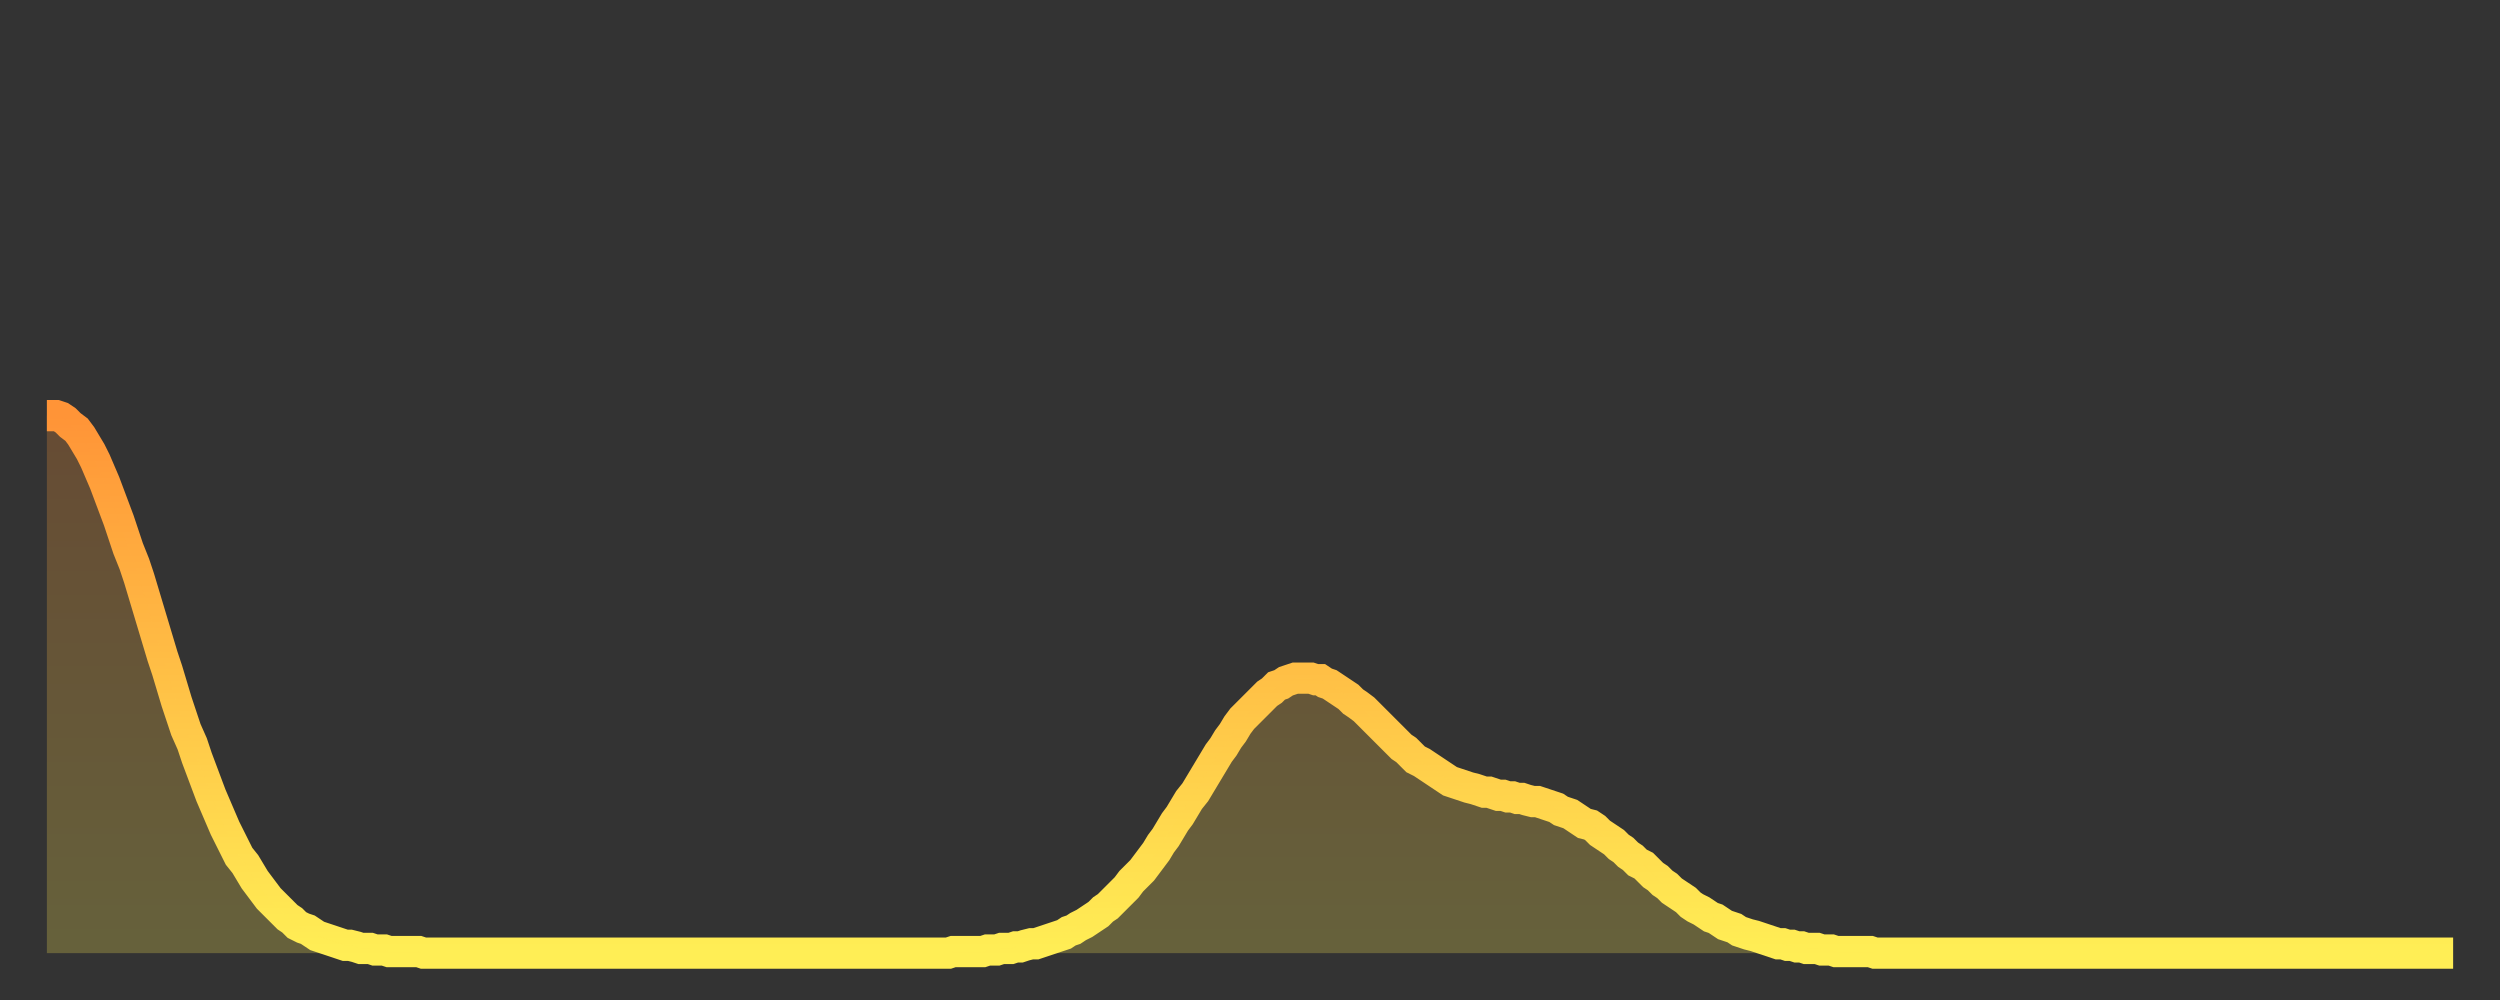
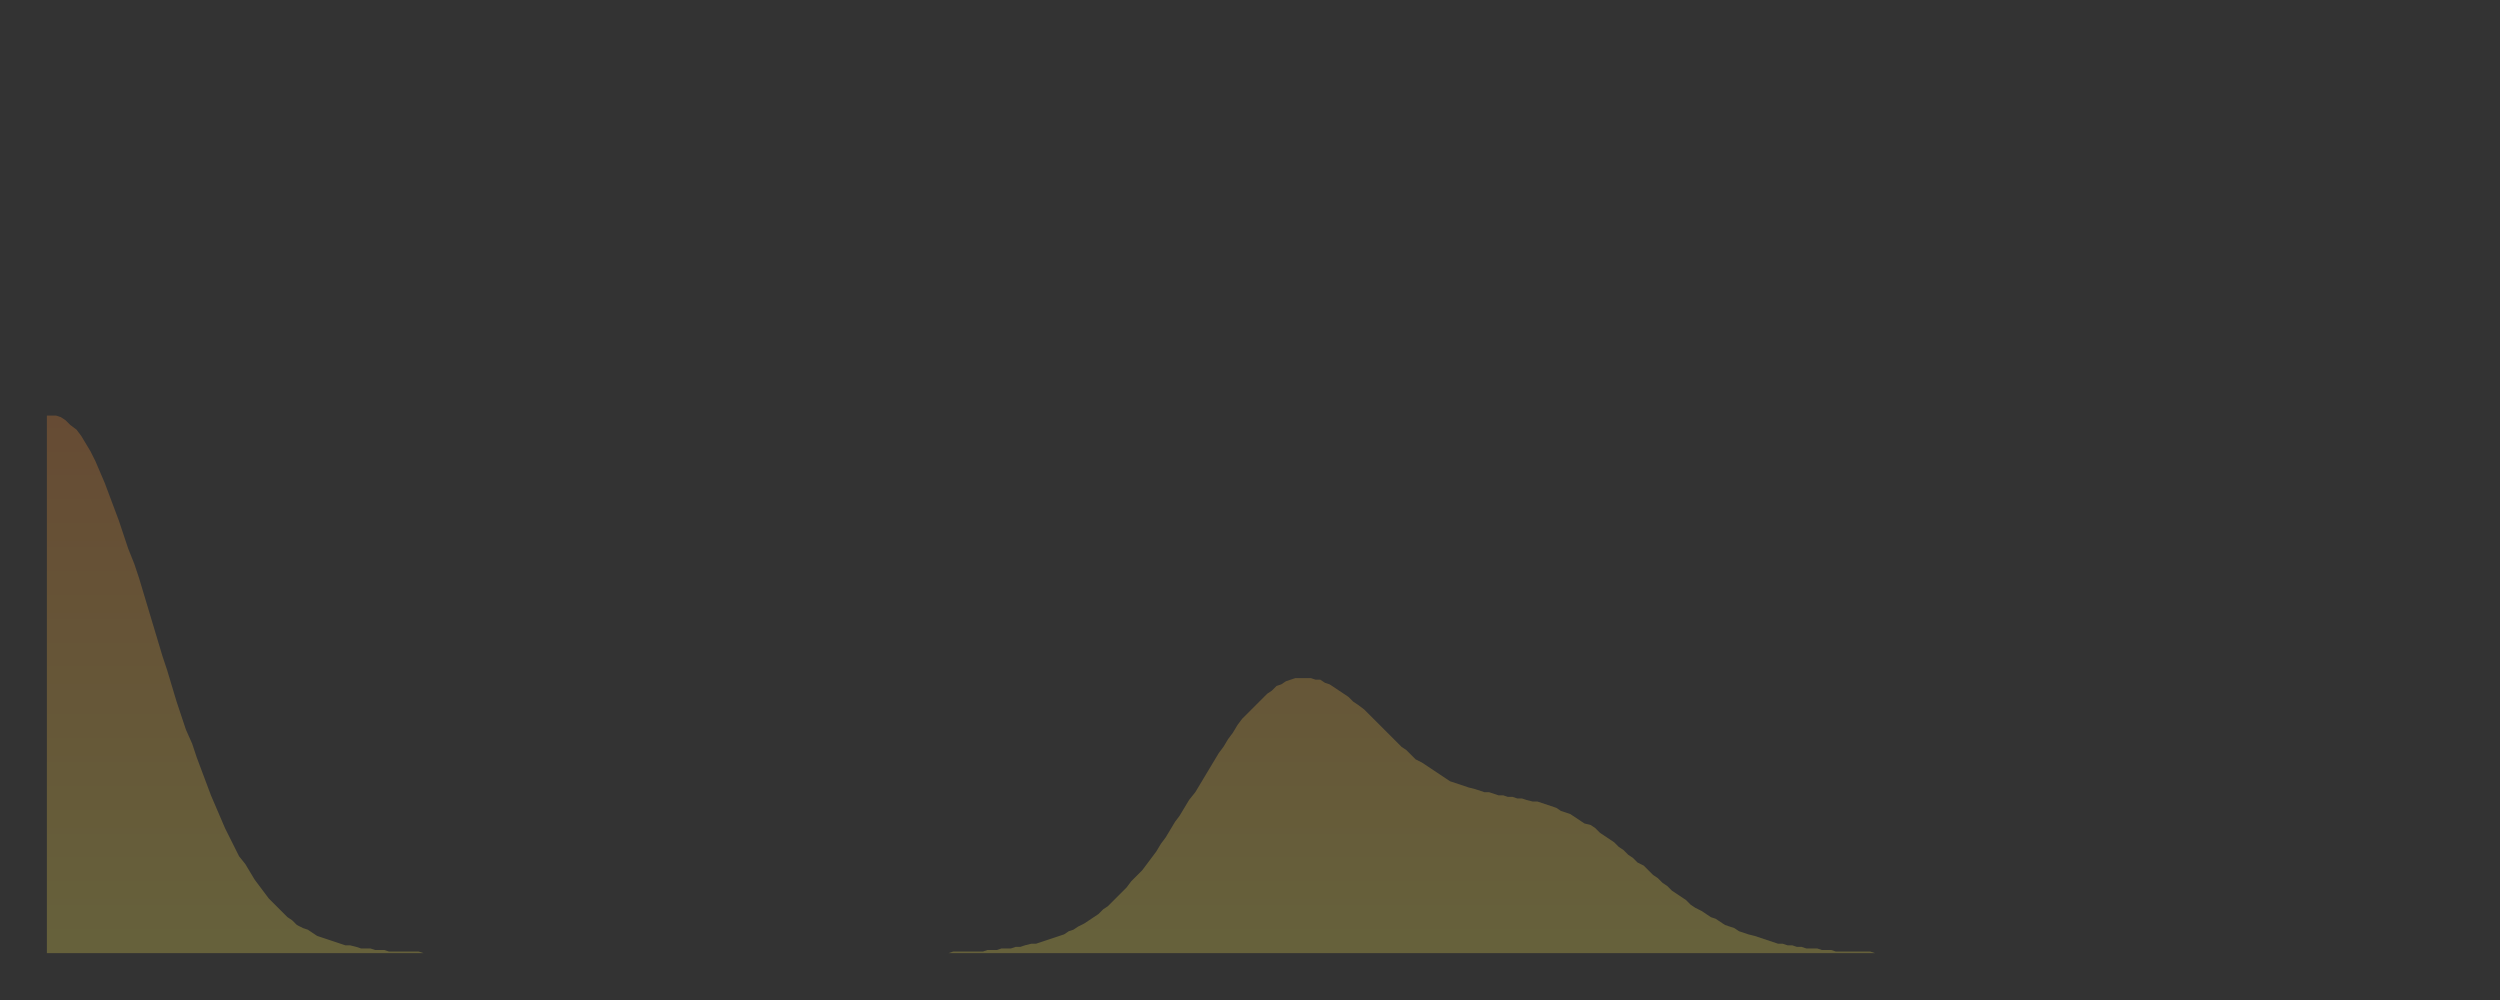
<svg xmlns="http://www.w3.org/2000/svg" baseProfile="full" height="64" version="1.1" width="160">
  <rect width="100%" height="100%" fill="#333333" stroke="none" />
  <defs>
    <linearGradient id="id86946" x1="0" x2="0" y1="0" y2="1">
      <stop offset="0%" stop-color="#ff9437" />
      <stop offset="50%" stop-color="#ffc146" />
      <stop offset="100%" stop-color="#ffee55" />
    </linearGradient>
  </defs>
  <g transform="translate(3,3)">
    <g>
-       <path d="M 0.0 23.6 0.3 23.6 0.6 23.6 0.9 23.7 1.2 23.9 1.5 24.2 1.9 24.5 2.2 24.9 2.5 25.4 2.8 25.9 3.1 26.5 3.4 27.2 3.7 27.9 4.0 28.7 4.3 29.5 4.6 30.3 4.9 31.2 5.2 32.1 5.6 33.1 5.9 34.0 6.2 35.0 6.5 36.0 6.8 37.0 7.1 38.0 7.4 39.0 7.7 39.9 8.0 40.9 8.3 41.9 8.6 42.8 8.9 43.7 9.3 44.6 9.6 45.5 9.9 46.3 10.2 47.1 10.5 47.9 10.8 48.6 11.1 49.3 11.4 50.0 11.7 50.6 12.0 51.2 12.3 51.8 12.7 52.3 13.0 52.8 13.3 53.3 13.6 53.7 13.9 54.1 14.2 54.5 14.5 54.8 14.8 55.1 15.1 55.4 15.4 55.7 15.7 55.9 16.0 56.2 16.4 56.4 16.7 56.5 17.0 56.7 17.3 56.9 17.6 57.0 17.9 57.1 18.2 57.2 18.5 57.3 18.8 57.4 19.1 57.5 19.4 57.5 19.8 57.6 20.1 57.7 20.4 57.7 20.7 57.7 21.0 57.8 21.3 57.8 21.6 57.8 21.9 57.9 22.2 57.9 22.5 57.9 22.8 57.9 23.1 57.9 23.5 57.9 23.8 57.9 24.1 58.0 24.4 58.0 24.7 58.0 25.0 58.0 25.3 58.0 25.6 58.0 25.9 58.0 26.2 58.0 26.5 58.0 26.8 58.0 27.2 58.0 27.5 58.0 27.8 58.0 28.1 58.0 28.4 58.0 28.7 58.0 29.0 58.0 29.3 58.0 29.6 58.0 29.9 58.0 30.2 58.0 30.6 58.0 30.9 58.0 31.2 58.0 31.5 58.0 31.8 58.0 32.1 58.0 32.4 58.0 32.7 58.0 33.0 58.0 33.3 58.0 33.6 58.0 33.9 58.0 34.3 58.0 34.6 58.0 34.9 58.0 35.2 58.0 35.5 58.0 35.8 58.0 36.1 58.0 36.4 58.0 36.7 58.0 37.0 58.0 37.3 58.0 37.7 58.0 38.0 58.0 38.3 58.0 38.6 58.0 38.9 58.0 39.2 58.0 39.5 58.0 39.8 58.0 40.1 58.0 40.4 58.0 40.7 58.0 41.0 58.0 41.4 58.0 41.7 58.0 42.0 58.0 42.3 58.0 42.6 58.0 42.9 58.0 43.2 58.0 43.5 58.0 43.8 58.0 44.1 58.0 44.4 58.0 44.7 58.0 45.1 58.0 45.4 58.0 45.7 58.0 46.0 58.0 46.3 58.0 46.6 58.0 46.9 58.0 47.2 58.0 47.5 58.0 47.8 58.0 48.1 58.0 48.5 58.0 48.8 58.0 49.1 58.0 49.4 58.0 49.7 58.0 50.0 58.0 50.3 58.0 50.6 58.0 50.9 58.0 51.2 58.0 51.5 58.0 51.8 58.0 52.2 58.0 52.5 58.0 52.8 58.0 53.1 58.0 53.4 58.0 53.7 58.0 54.0 58.0 54.3 58.0 54.6 58.0 54.9 58.0 55.2 58.0 55.6 58.0 55.9 58.0 56.2 58.0 56.5 58.0 56.8 58.0 57.1 58.0 57.4 58.0 57.7 58.0 58.0 57.9 58.3 57.9 58.6 57.9 58.9 57.9 59.3 57.9 59.6 57.9 59.9 57.9 60.2 57.8 60.5 57.8 60.8 57.8 61.1 57.7 61.4 57.7 61.7 57.7 62.0 57.6 62.3 57.6 62.6 57.5 63.0 57.4 63.3 57.4 63.6 57.3 63.9 57.2 64.2 57.1 64.5 57.0 64.8 56.9 65.1 56.8 65.4 56.6 65.7 56.5 66.0 56.3 66.4 56.1 66.7 55.9 67.0 55.7 67.3 55.5 67.6 55.2 67.9 55.0 68.2 54.7 68.5 54.4 68.8 54.1 69.1 53.8 69.4 53.4 69.7 53.1 70.1 52.7 70.4 52.3 70.7 51.9 71.0 51.5 71.3 51.0 71.6 50.6 71.9 50.1 72.2 49.6 72.5 49.2 72.8 48.7 73.1 48.2 73.5 47.7 73.8 47.2 74.1 46.7 74.4 46.2 74.7 45.7 75.0 45.2 75.3 44.8 75.6 44.3 75.9 43.9 76.2 43.4 76.5 43.0 76.8 42.7 77.2 42.3 77.5 42.0 77.8 41.7 78.1 41.4 78.4 41.2 78.7 40.9 79.0 40.8 79.3 40.6 79.6 40.5 79.9 40.4 80.2 40.4 80.5 40.4 80.9 40.4 81.2 40.5 81.5 40.5 81.8 40.7 82.1 40.8 82.4 41.0 82.7 41.2 83.0 41.4 83.3 41.6 83.6 41.9 83.9 42.1 84.3 42.4 84.6 42.7 84.9 43.0 85.2 43.3 85.5 43.6 85.8 43.9 86.1 44.2 86.4 44.5 86.7 44.8 87.0 45.0 87.3 45.3 87.6 45.6 88.0 45.8 88.3 46.0 88.6 46.2 88.9 46.4 89.2 46.6 89.5 46.8 89.8 47.0 90.1 47.1 90.4 47.2 90.7 47.3 91.0 47.4 91.4 47.5 91.7 47.6 92.0 47.7 92.3 47.7 92.6 47.8 92.9 47.9 93.2 47.9 93.5 48.0 93.8 48.0 94.1 48.1 94.4 48.1 94.7 48.2 95.1 48.3 95.4 48.3 95.7 48.4 96.0 48.5 96.3 48.6 96.6 48.7 96.9 48.9 97.2 49.0 97.5 49.1 97.8 49.3 98.1 49.5 98.4 49.7 98.8 49.8 99.1 50.0 99.4 50.3 99.7 50.5 100.0 50.7 100.3 50.9 100.6 51.2 100.9 51.4 101.2 51.7 101.5 51.9 101.8 52.2 102.2 52.4 102.5 52.7 102.8 53.0 103.1 53.2 103.4 53.5 103.7 53.7 104.0 54.0 104.3 54.2 104.6 54.4 104.9 54.6 105.2 54.9 105.5 55.1 105.9 55.3 106.2 55.5 106.5 55.7 106.8 55.8 107.1 56.0 107.4 56.2 107.7 56.3 108.0 56.4 108.3 56.6 108.6 56.7 108.9 56.8 109.3 56.9 109.6 57.0 109.9 57.1 110.2 57.2 110.5 57.3 110.8 57.4 111.1 57.4 111.4 57.5 111.7 57.5 112.0 57.6 112.3 57.6 112.6 57.7 113.0 57.7 113.3 57.7 113.6 57.8 113.9 57.8 114.2 57.8 114.5 57.9 114.8 57.9 115.1 57.9 115.4 57.9 115.7 57.9 116.0 57.9 116.3 57.9 116.7 57.9 117.0 58.0 117.3 58.0 117.6 58.0 117.9 58.0 118.2 58.0 118.5 58.0 118.8 58.0 119.1 58.0 119.4 58.0 119.7 58.0 120.1 58.0 120.4 58.0 120.7 58.0 121.0 58.0 121.3 58.0 121.6 58.0 121.9 58.0 122.2 58.0 122.5 58.0 122.8 58.0 123.1 58.0 123.4 58.0 123.8 58.0 124.1 58.0 124.4 58.0 124.7 58.0 125.0 58.0 125.3 58.0 125.6 58.0 125.9 58.0 126.2 58.0 126.5 58.0 126.8 58.0 127.2 58.0 127.5 58.0 127.8 58.0 128.1 58.0 128.4 58.0 128.7 58.0 129.0 58.0 129.3 58.0 129.6 58.0 129.9 58.0 130.2 58.0 130.5 58.0 130.9 58.0 131.2 58.0 131.5 58.0 131.8 58.0 132.1 58.0 132.4 58.0 132.7 58.0 133.0 58.0 133.3 58.0 133.6 58.0 133.9 58.0 134.2 58.0 134.6 58.0 134.9 58.0 135.2 58.0 135.5 58.0 135.8 58.0 136.1 58.0 136.4 58.0 136.7 58.0 137.0 58.0 137.3 58.0 137.6 58.0 138.0 58.0 138.3 58.0 138.6 58.0 138.9 58.0 139.2 58.0 139.5 58.0 139.8 58.0 140.1 58.0 140.4 58.0 140.7 58.0 141.0 58.0 141.3 58.0 141.7 58.0 142.0 58.0 142.3 58.0 142.6 58.0 142.9 58.0 143.2 58.0 143.5 58.0 143.8 58.0 144.1 58.0 144.4 58.0 144.7 58.0 145.1 58.0 145.4 58.0 145.7 58.0 146.0 58.0 146.3 58.0 146.6 58.0 146.9 58.0 147.2 58.0 147.5 58.0 147.8 58.0 148.1 58.0 148.4 58.0 148.8 58.0 149.1 58.0 149.4 58.0 149.7 58.0 150.0 58.0 150.3 58.0 150.6 58.0 150.9 58.0 151.2 58.0 151.5 58.0 151.8 58.0 152.1 58.0 152.5 58.0 152.8 58.0 153.1 58.0 153.4 58.0 153.7 58.0 154.0 58.0" fill="none" id="graph-curve" opacity="1" stroke="url(#id86946)" stroke-width="2" />
      <path d="M 0 58 L 0.0 23.6 0.3 23.6 0.6 23.6 0.9 23.7 1.2 23.9 1.5 24.2 1.9 24.5 2.2 24.9 2.5 25.4 2.8 25.9 3.1 26.5 3.4 27.2 3.7 27.9 4.0 28.7 4.3 29.5 4.6 30.3 4.9 31.2 5.2 32.1 5.6 33.1 5.9 34.0 6.2 35.0 6.5 36.0 6.8 37.0 7.1 38.0 7.4 39.0 7.7 39.9 8.0 40.9 8.3 41.9 8.6 42.8 8.9 43.7 9.3 44.6 9.6 45.5 9.9 46.3 10.2 47.1 10.5 47.9 10.8 48.6 11.1 49.3 11.4 50.0 11.7 50.6 12.0 51.2 12.3 51.8 12.7 52.3 13.0 52.8 13.3 53.3 13.6 53.7 13.9 54.1 14.2 54.5 14.5 54.8 14.8 55.1 15.1 55.4 15.4 55.7 15.7 55.9 16.0 56.2 16.4 56.4 16.7 56.5 17.0 56.7 17.3 56.9 17.6 57.0 17.9 57.1 18.2 57.2 18.5 57.3 18.8 57.4 19.1 57.5 19.4 57.5 19.8 57.6 20.1 57.7 20.4 57.7 20.7 57.7 21.0 57.8 21.3 57.8 21.6 57.8 21.9 57.9 22.2 57.9 22.5 57.9 22.8 57.9 23.1 57.9 23.5 57.9 23.8 57.9 24.1 58.0 24.4 58.0 24.7 58.0 25.0 58.0 25.3 58.0 25.6 58.0 25.9 58.0 26.2 58.0 26.5 58.0 26.8 58.0 27.2 58.0 27.5 58.0 27.8 58.0 28.1 58.0 28.4 58.0 28.7 58.0 29.0 58.0 29.3 58.0 29.6 58.0 29.9 58.0 30.2 58.0 30.6 58.0 30.9 58.0 31.2 58.0 31.5 58.0 31.8 58.0 32.1 58.0 32.4 58.0 32.7 58.0 33.0 58.0 33.3 58.0 33.6 58.0 33.9 58.0 34.3 58.0 34.6 58.0 34.9 58.0 35.2 58.0 35.5 58.0 35.8 58.0 36.1 58.0 36.4 58.0 36.7 58.0 37.0 58.0 37.3 58.0 37.7 58.0 38.0 58.0 38.3 58.0 38.6 58.0 38.9 58.0 39.2 58.0 39.5 58.0 39.8 58.0 40.1 58.0 40.4 58.0 40.7 58.0 41.0 58.0 41.4 58.0 41.7 58.0 42.0 58.0 42.3 58.0 42.6 58.0 42.9 58.0 43.2 58.0 43.5 58.0 43.8 58.0 44.1 58.0 44.4 58.0 44.7 58.0 45.1 58.0 45.4 58.0 45.7 58.0 46.0 58.0 46.3 58.0 46.6 58.0 46.9 58.0 47.2 58.0 47.5 58.0 47.8 58.0 48.1 58.0 48.5 58.0 48.8 58.0 49.1 58.0 49.4 58.0 49.7 58.0 50.0 58.0 50.3 58.0 50.6 58.0 50.9 58.0 51.2 58.0 51.5 58.0 51.8 58.0 52.2 58.0 52.5 58.0 52.8 58.0 53.1 58.0 53.4 58.0 53.7 58.0 54.0 58.0 54.3 58.0 54.6 58.0 54.9 58.0 55.2 58.0 55.6 58.0 55.9 58.0 56.2 58.0 56.5 58.0 56.8 58.0 57.1 58.0 57.4 58.0 57.7 58.0 58.0 57.9 58.3 57.9 58.6 57.9 58.9 57.9 59.3 57.9 59.6 57.9 59.9 57.9 60.2 57.8 60.5 57.8 60.8 57.8 61.1 57.7 61.4 57.7 61.7 57.7 62.0 57.6 62.3 57.6 62.6 57.5 63.0 57.4 63.3 57.4 63.6 57.3 63.9 57.2 64.2 57.1 64.5 57.0 64.8 56.9 65.1 56.8 65.4 56.6 65.7 56.5 66.0 56.3 66.4 56.1 66.7 55.9 67.0 55.7 67.3 55.5 67.6 55.2 67.9 55.0 68.2 54.7 68.5 54.4 68.8 54.1 69.1 53.8 69.4 53.4 69.7 53.1 70.1 52.7 70.4 52.3 70.7 51.9 71.0 51.5 71.3 51.0 71.6 50.6 71.9 50.1 72.2 49.6 72.5 49.2 72.8 48.7 73.1 48.2 73.5 47.7 73.8 47.2 74.1 46.7 74.4 46.2 74.7 45.7 75.0 45.2 75.3 44.8 75.6 44.3 75.9 43.9 76.2 43.4 76.5 43.0 76.8 42.7 77.2 42.3 77.5 42.0 77.8 41.7 78.1 41.4 78.4 41.2 78.7 40.9 79.0 40.8 79.3 40.6 79.6 40.5 79.9 40.4 80.2 40.4 80.5 40.4 80.9 40.4 81.2 40.5 81.5 40.5 81.8 40.7 82.1 40.8 82.4 41.0 82.7 41.2 83.0 41.4 83.3 41.6 83.6 41.9 83.9 42.1 84.3 42.4 84.6 42.7 84.9 43.0 85.2 43.3 85.5 43.6 85.8 43.9 86.1 44.2 86.4 44.5 86.7 44.8 87.0 45.0 87.3 45.3 87.6 45.6 88.0 45.8 88.3 46.0 88.6 46.2 88.9 46.4 89.2 46.6 89.5 46.8 89.8 47.0 90.1 47.1 90.4 47.2 90.7 47.3 91.0 47.4 91.4 47.5 91.7 47.6 92.0 47.7 92.3 47.7 92.6 47.8 92.9 47.9 93.2 47.9 93.5 48.0 93.8 48.0 94.1 48.1 94.4 48.1 94.7 48.2 95.1 48.3 95.4 48.3 95.7 48.4 96.0 48.5 96.3 48.6 96.6 48.7 96.9 48.9 97.2 49.0 97.5 49.1 97.8 49.3 98.1 49.5 98.4 49.7 98.8 49.8 99.1 50.0 99.4 50.3 99.7 50.5 100.0 50.7 100.3 50.9 100.6 51.2 100.9 51.4 101.2 51.7 101.5 51.9 101.8 52.2 102.2 52.4 102.5 52.7 102.8 53.0 103.1 53.2 103.4 53.5 103.7 53.7 104.0 54.0 104.3 54.2 104.6 54.4 104.9 54.6 105.2 54.9 105.5 55.1 105.9 55.3 106.2 55.5 106.5 55.7 106.8 55.8 107.1 56.0 107.4 56.2 107.7 56.3 108.0 56.4 108.3 56.6 108.6 56.7 108.9 56.8 109.3 56.9 109.6 57.0 109.9 57.1 110.2 57.2 110.5 57.3 110.8 57.4 111.1 57.4 111.4 57.5 111.7 57.5 112.0 57.6 112.3 57.6 112.6 57.7 113.0 57.7 113.3 57.7 113.6 57.8 113.9 57.8 114.2 57.8 114.5 57.9 114.8 57.9 115.1 57.9 115.4 57.9 115.7 57.9 116.0 57.9 116.3 57.9 116.7 57.9 117.0 58.0 117.3 58.0 117.6 58.0 117.9 58.0 118.2 58.0 118.5 58.0 118.8 58.0 119.1 58.0 119.4 58.0 119.7 58.0 120.1 58.0 120.4 58.0 120.7 58.0 121.0 58.0 121.3 58.0 121.6 58.0 121.9 58.0 122.2 58.0 122.5 58.0 122.8 58.0 123.1 58.0 123.4 58.0 123.8 58.0 124.1 58.0 124.4 58.0 124.7 58.0 125.0 58.0 125.3 58.0 125.6 58.0 125.9 58.0 126.2 58.0 126.5 58.0 126.8 58.0 127.2 58.0 127.5 58.0 127.8 58.0 128.1 58.0 128.4 58.0 128.7 58.0 129.0 58.0 129.3 58.0 129.6 58.0 129.9 58.0 130.2 58.0 130.5 58.0 130.9 58.0 131.2 58.0 131.5 58.0 131.8 58.0 132.1 58.0 132.4 58.0 132.7 58.0 133.0 58.0 133.3 58.0 133.6 58.0 133.9 58.0 134.2 58.0 134.6 58.0 134.9 58.0 135.2 58.0 135.5 58.0 135.8 58.0 136.1 58.0 136.4 58.0 136.7 58.0 137.0 58.0 137.3 58.0 137.6 58.0 138.0 58.0 138.3 58.0 138.6 58.0 138.9 58.0 139.2 58.0 139.5 58.0 139.8 58.0 140.1 58.0 140.4 58.0 140.7 58.0 141.0 58.0 141.3 58.0 141.7 58.0 142.0 58.0 142.3 58.0 142.6 58.0 142.9 58.0 143.2 58.0 143.5 58.0 143.8 58.0 144.1 58.0 144.4 58.0 144.7 58.0 145.1 58.0 145.4 58.0 145.7 58.0 146.0 58.0 146.3 58.0 146.6 58.0 146.9 58.0 147.2 58.0 147.5 58.0 147.8 58.0 148.1 58.0 148.4 58.0 148.8 58.0 149.1 58.0 149.4 58.0 149.7 58.0 150.0 58.0 150.3 58.0 150.6 58.0 150.9 58.0 151.2 58.0 151.5 58.0 151.8 58.0 152.1 58.0 152.5 58.0 152.8 58.0 153.1 58.0 153.4 58.0 153.7 58.0 154.0 58.0 154 58" fill="url(#id86946)" fill-opacity=".25" id="graph-shadow" />
    </g>
  </g>
</svg>